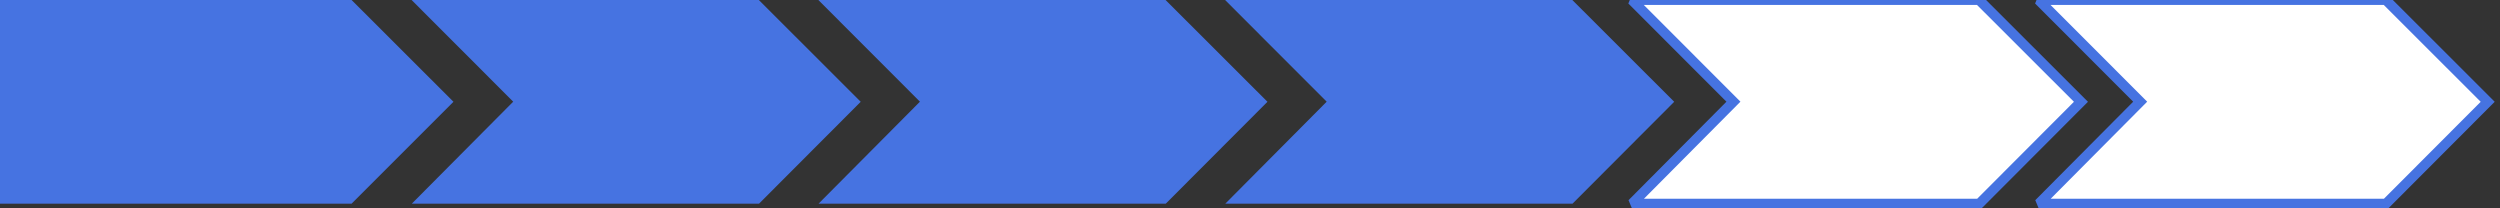
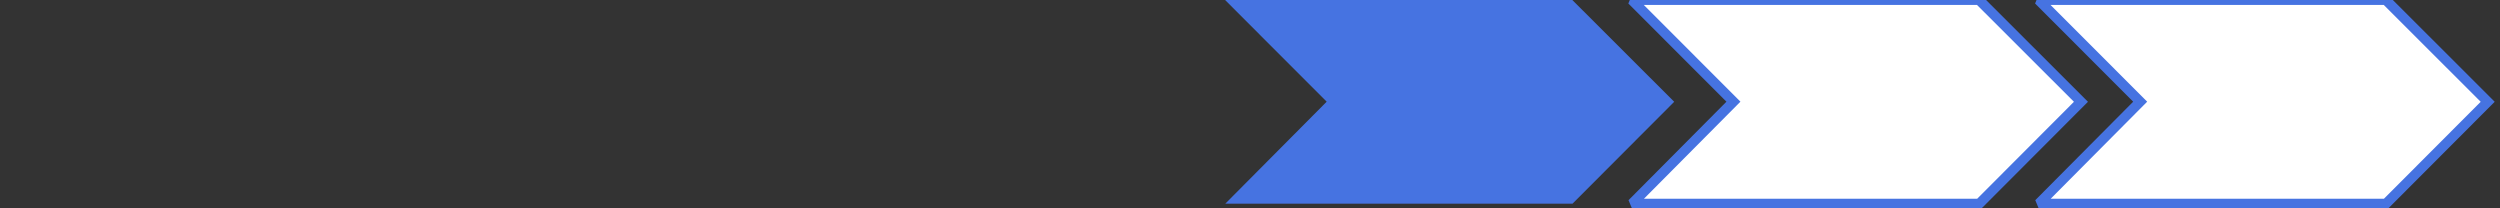
<svg xmlns="http://www.w3.org/2000/svg" width="100%" height="100%" viewBox="0 0 252 21" version="1.1" xml:space="preserve" style="fill-rule:evenodd;clip-rule:evenodd;stroke-linecap:square;stroke-miterlimit:2;">
  <rect x="0" y="0" width="252" height="21" fill="#333333" stroke="none" />
  <g id="Layer_2" transform="matrix(1,0,0,1,-5,0)">
    <g id="Layer_1-2">
-       <path d="M46.51,20.53L81.51,20.53L91.76,10.26L81.49,0L46.49,0L56.73,10.25L46.51,20.53Z" style="fill:rgb(70,115,225);fill-rule:nonzero;" />
      <g transform="matrix(1,0,0,1,41,0)">
-         <path d="M46.51,20.53L81.51,20.53L91.76,10.26L81.49,0L46.49,0L56.73,10.25L46.51,20.53Z" style="fill:rgb(70,115,225);fill-rule:nonzero;" />
-       </g>
+         </g>
      <g transform="matrix(1,0,0,1,82,0)">
        <path d="M46.51,20.53L81.51,20.53L91.76,10.26L81.49,0L46.49,0L56.73,10.25L46.51,20.53Z" style="fill:rgb(70,115,225);fill-rule:nonzero;" />
      </g>
      <g transform="matrix(1,0,0,1,123,0)">
        <path d="M46.51,20.53L81.51,20.53L91.76,10.26L81.49,0L46.49,0L56.73,10.25L46.51,20.53Z" style="fill:white;fill-rule:nonzero;stroke:rgb(70,115,225);stroke-width:1px;" />
      </g>
      <g transform="matrix(1,0,0,1,164,0)">
        <path d="M46.51,20.53L81.51,20.53L91.76,10.26L81.49,0L46.49,0L56.73,10.25L46.51,20.53Z" style="fill:rgb(70,115,225);fill-rule:nonzero;" />
      </g>
-       <path d="M50.71,10.26L40.44,0L0.26,0C-5.368,0 -0,4.632 0,10.26C-0,10.263 -0,10.267 -0,10.27C-0,15.898 -5.368,20.53 0.26,20.53L40.44,20.53L50.71,10.26Z" style="fill:rgb(70,115,225);fill-rule:nonzero;" />
      <g transform="matrix(1,0,0,1,164,0)">
        <path d="M46.51,20.53L81.51,20.53L91.76,10.26L81.49,0L46.49,0L56.73,10.25L46.51,20.53Z" style="fill:white;fill-rule:nonzero;stroke:rgb(70,115,225);stroke-width:1px;" />
      </g>
    </g>
  </g>
</svg>